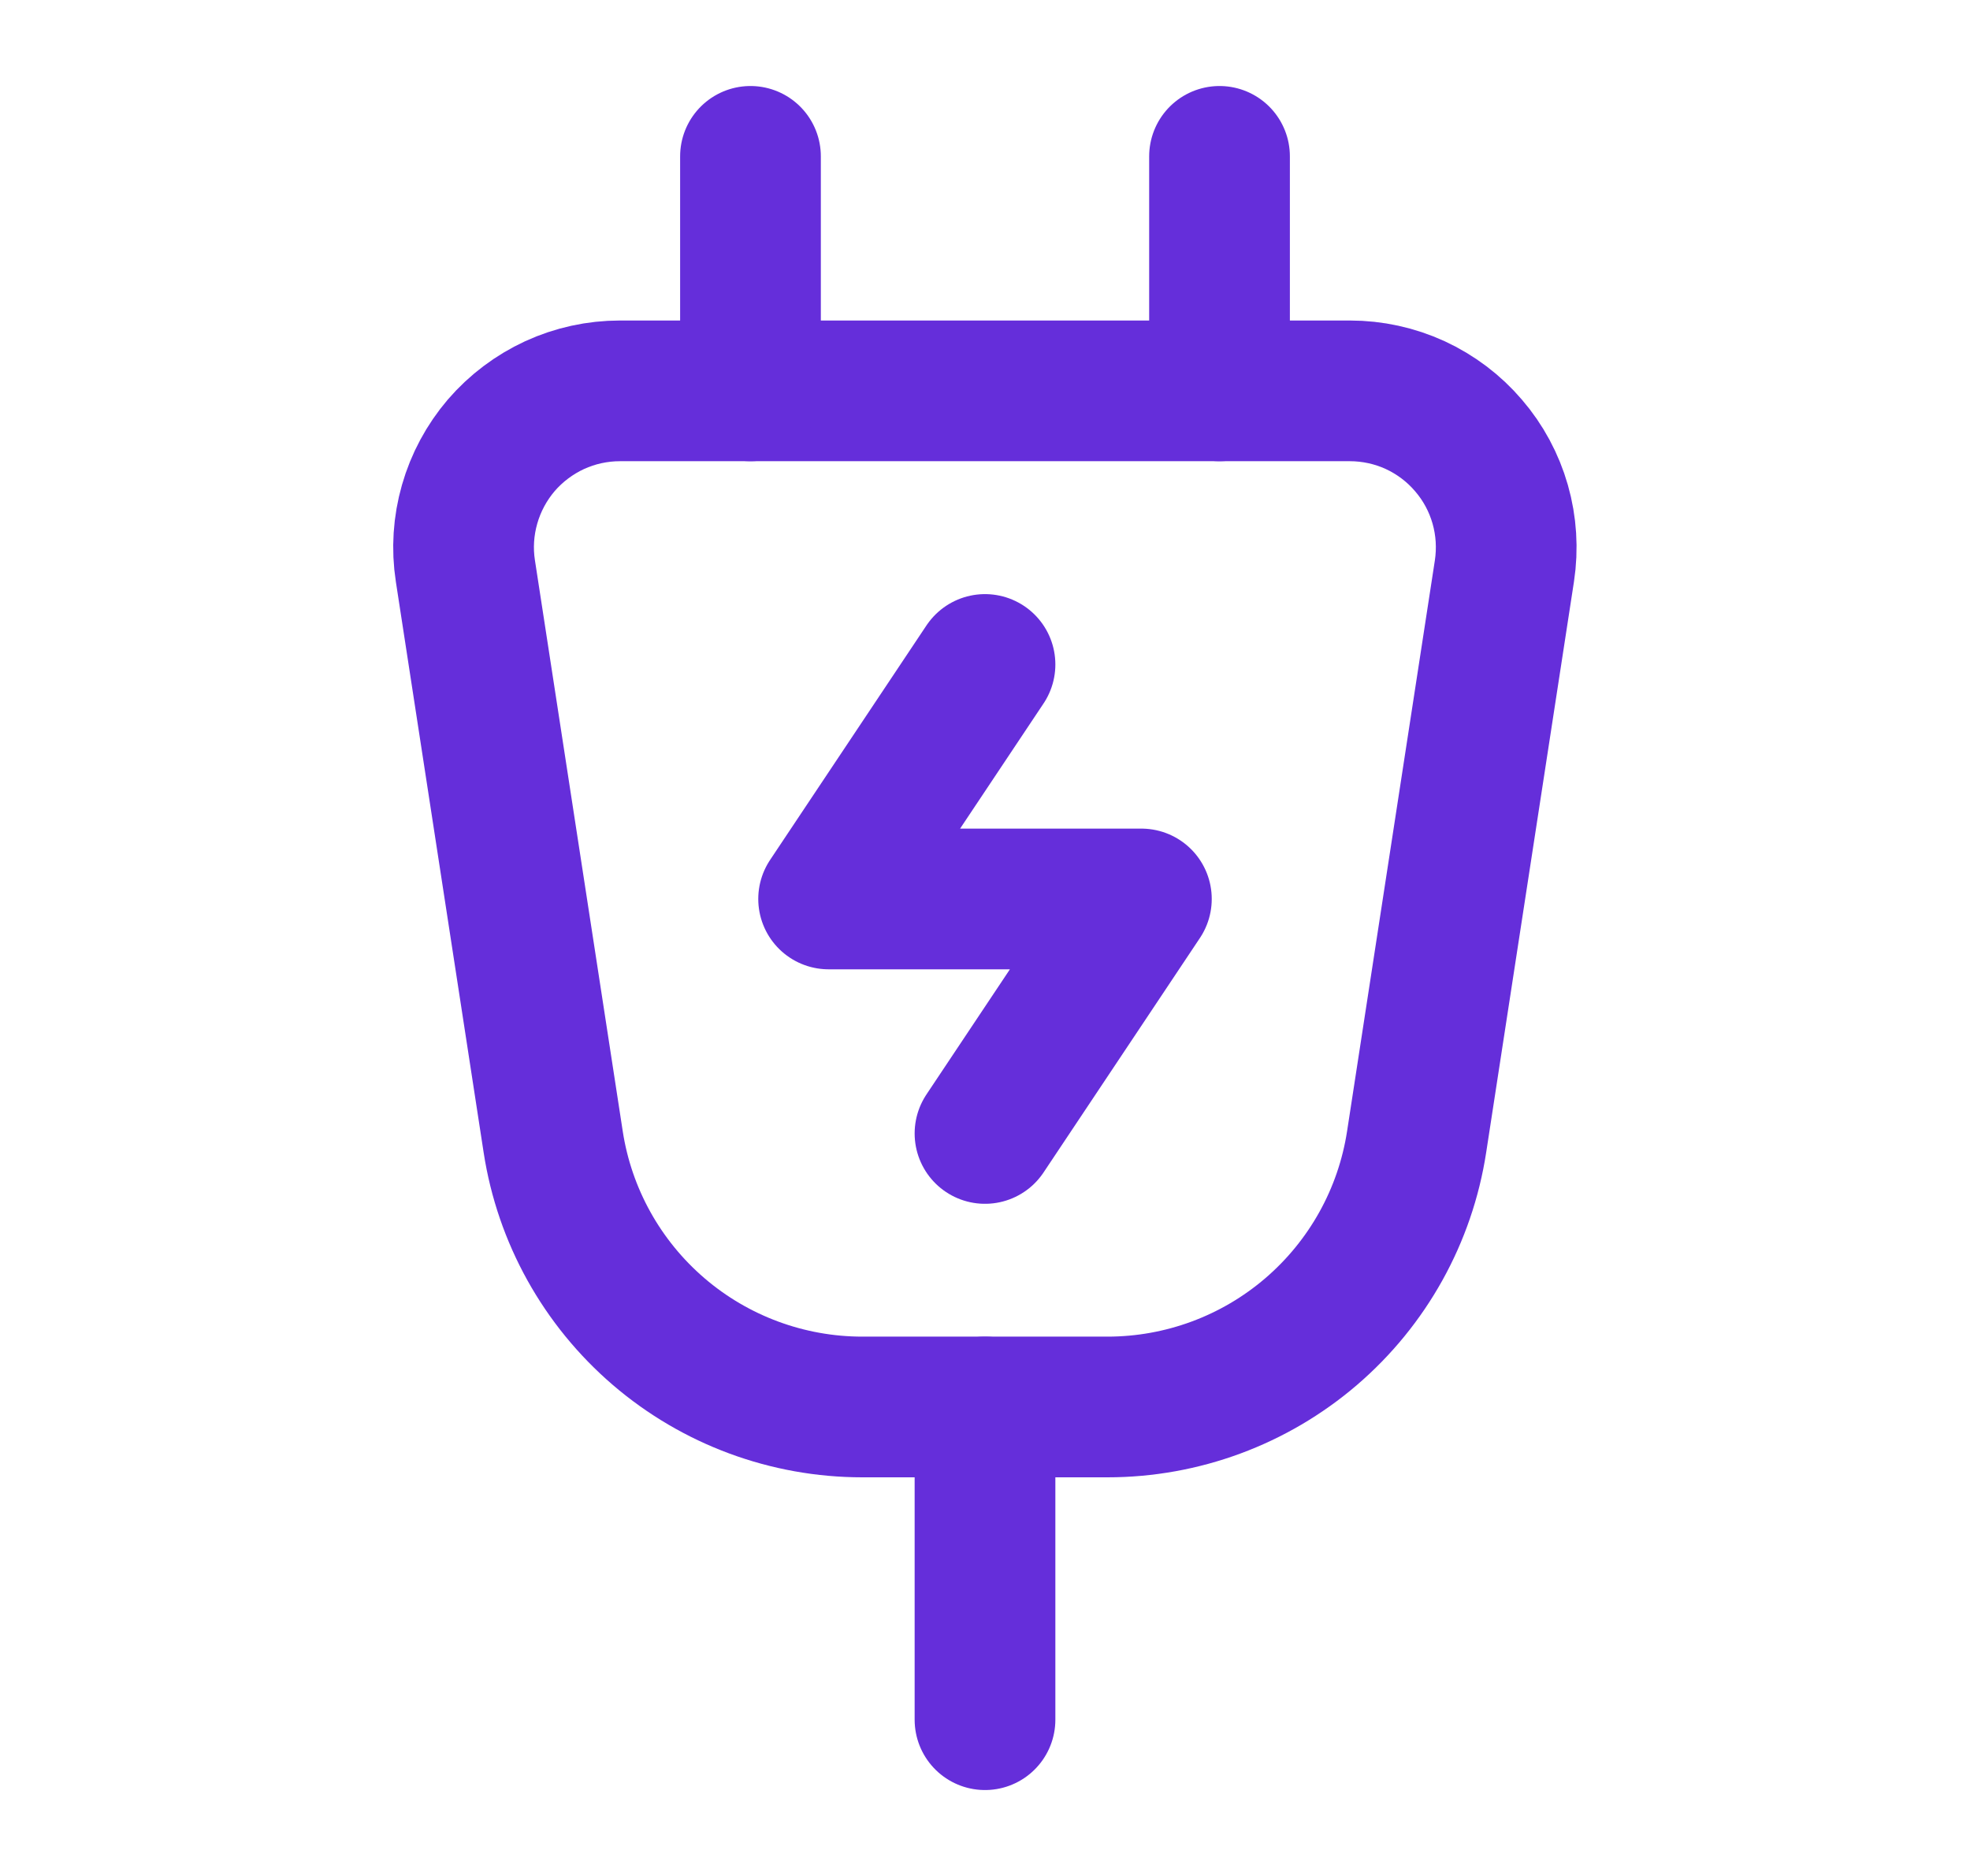
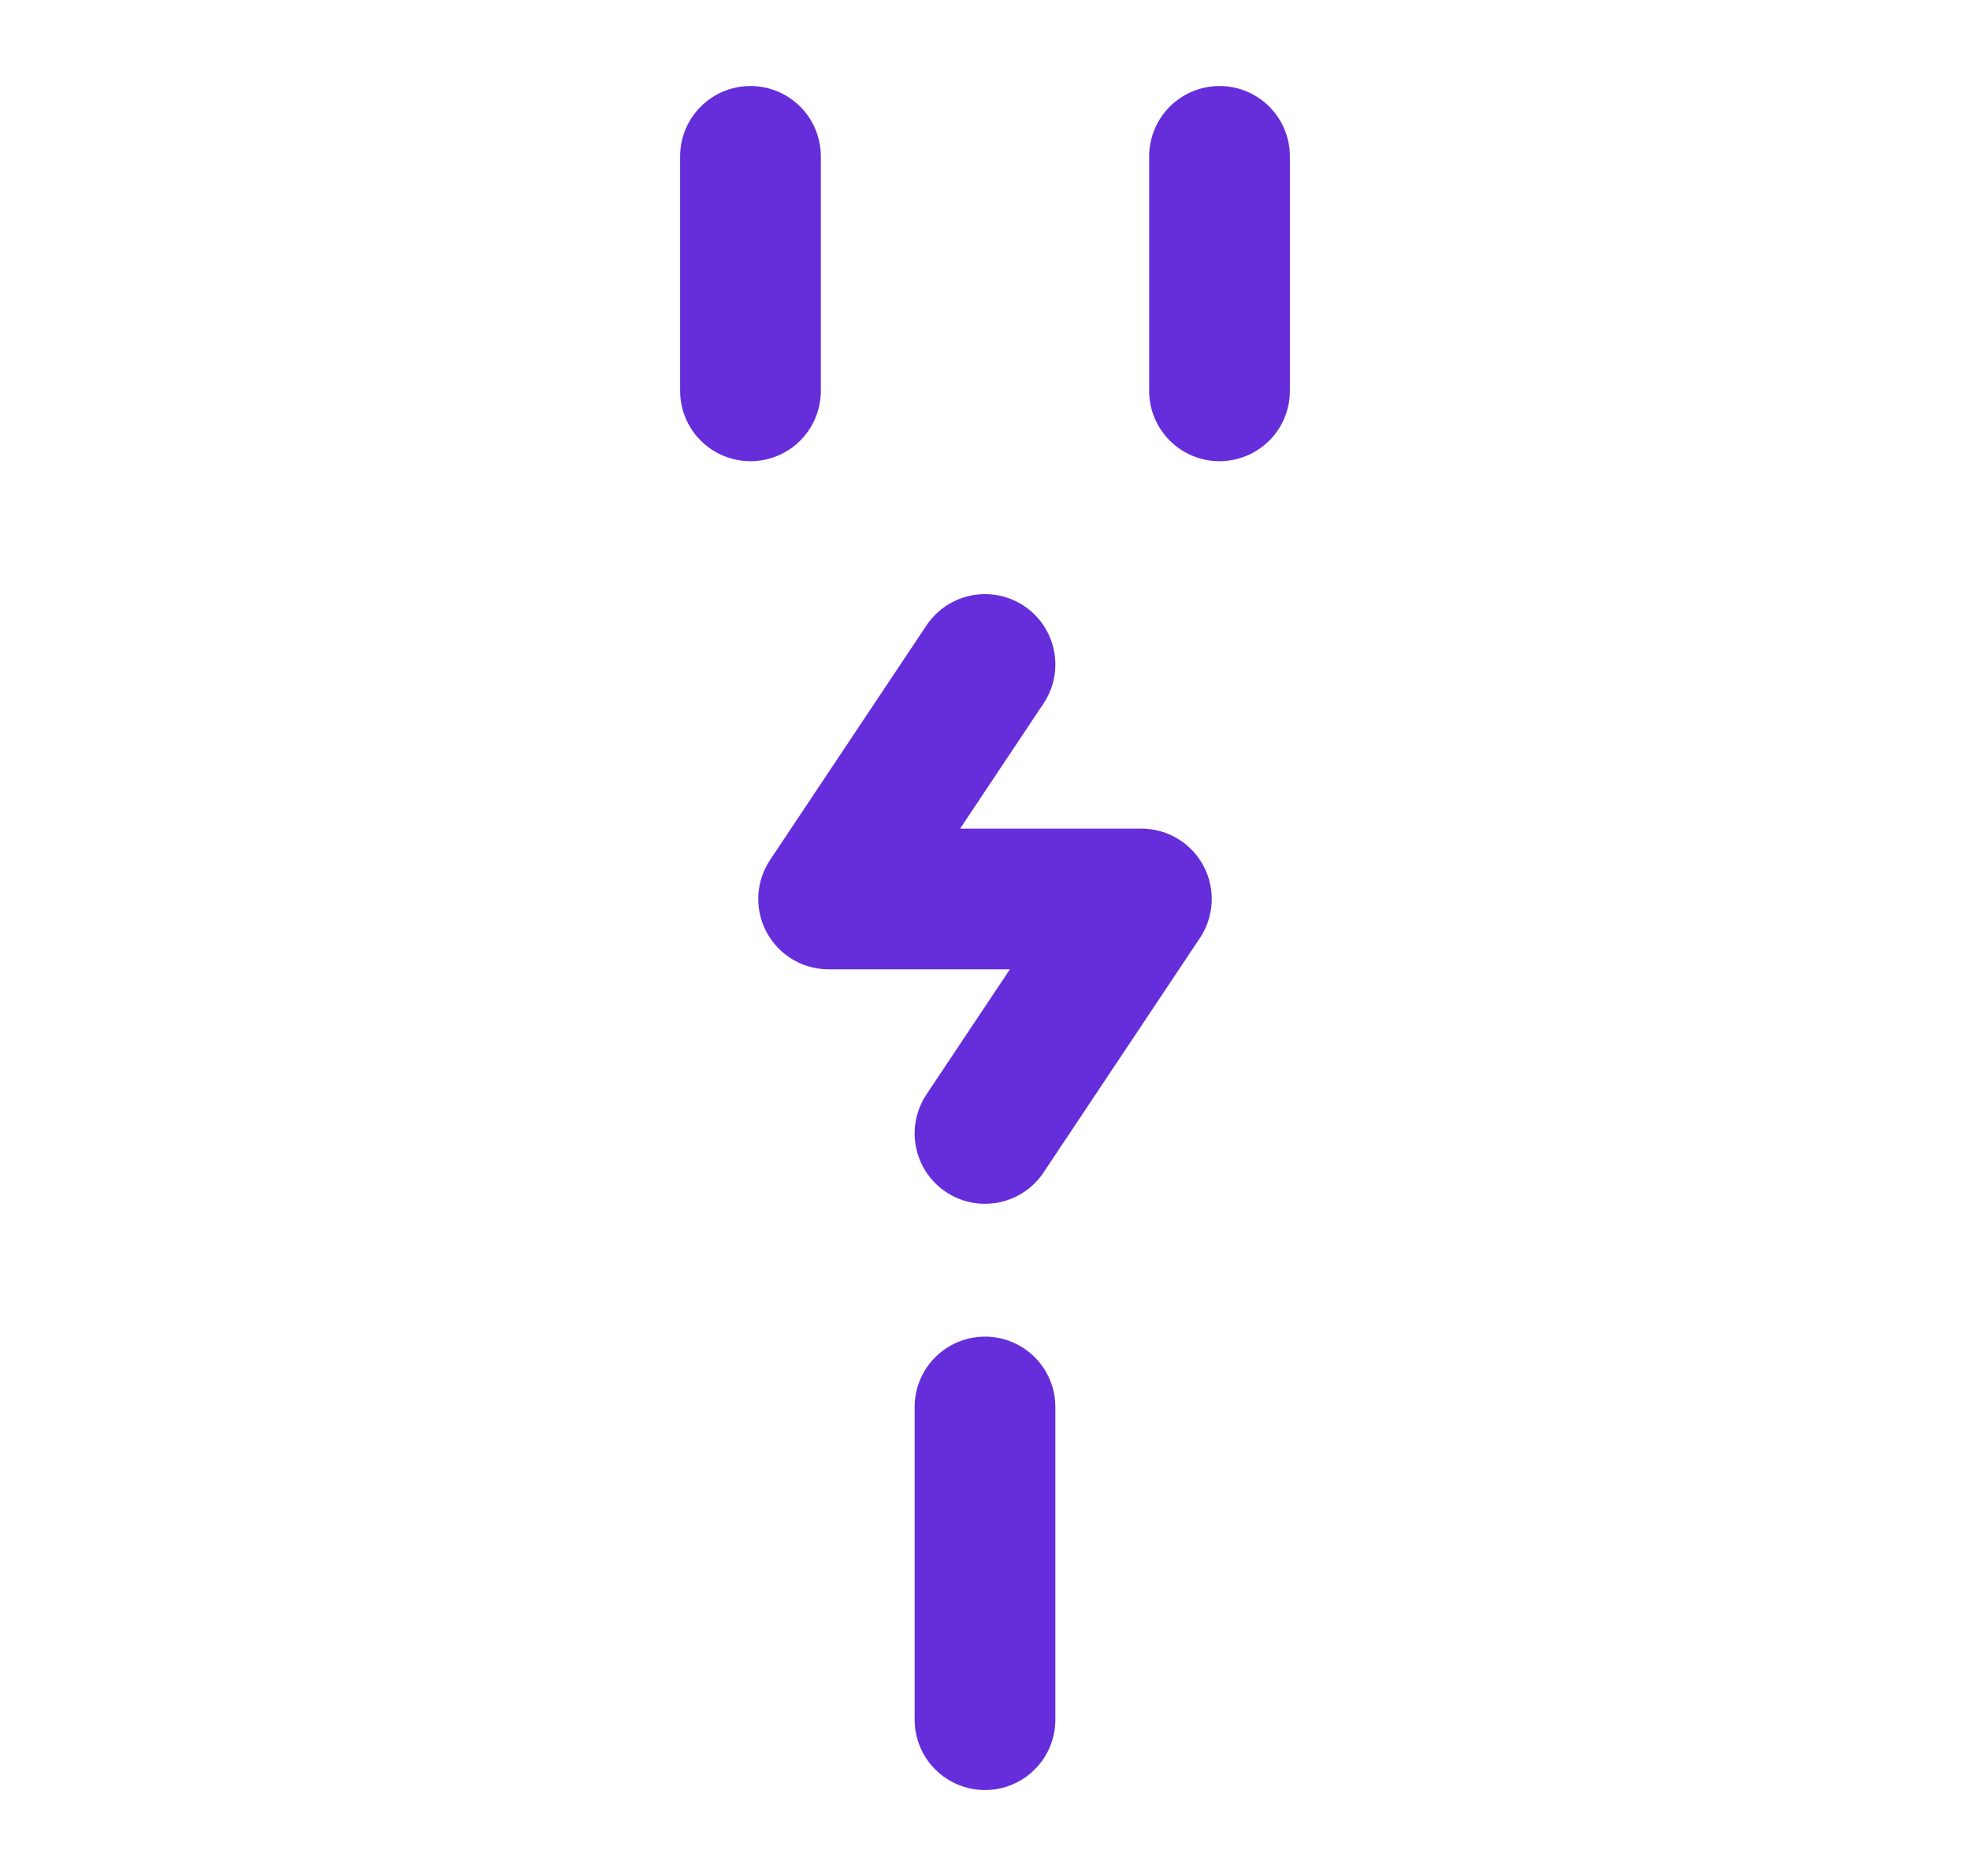
<svg xmlns="http://www.w3.org/2000/svg" width="21" height="20" viewBox="0 0 21 20" fill="none">
-   <path d="M5.897 12.174L4.961 6.087C4.924 5.849 4.94 5.607 5.006 5.376C5.072 5.145 5.187 4.931 5.343 4.748C5.5 4.566 5.694 4.42 5.912 4.319C6.13 4.219 6.368 4.167 6.608 4.167H14.39C14.63 4.167 14.868 4.219 15.086 4.319C15.304 4.42 15.498 4.566 15.654 4.749C15.811 4.931 15.926 5.145 15.992 5.376C16.058 5.607 16.073 5.85 16.037 6.087L15.101 12.174C14.98 12.961 14.581 13.678 13.976 14.197C13.372 14.715 12.602 15 11.806 15H9.192C8.396 15 7.626 14.715 7.022 14.197C6.417 13.678 6.018 12.961 5.897 12.174Z" stroke="#652EDA" stroke-width="1.5" />
  <path d="M10.5 7.084L8.833 9.584H12.167L10.5 12.084M8 1.667V4.167M13 1.667V4.167M10.5 15V18.334" stroke="#652EDA" stroke-width="1.5" stroke-linecap="round" stroke-linejoin="round" />
</svg>